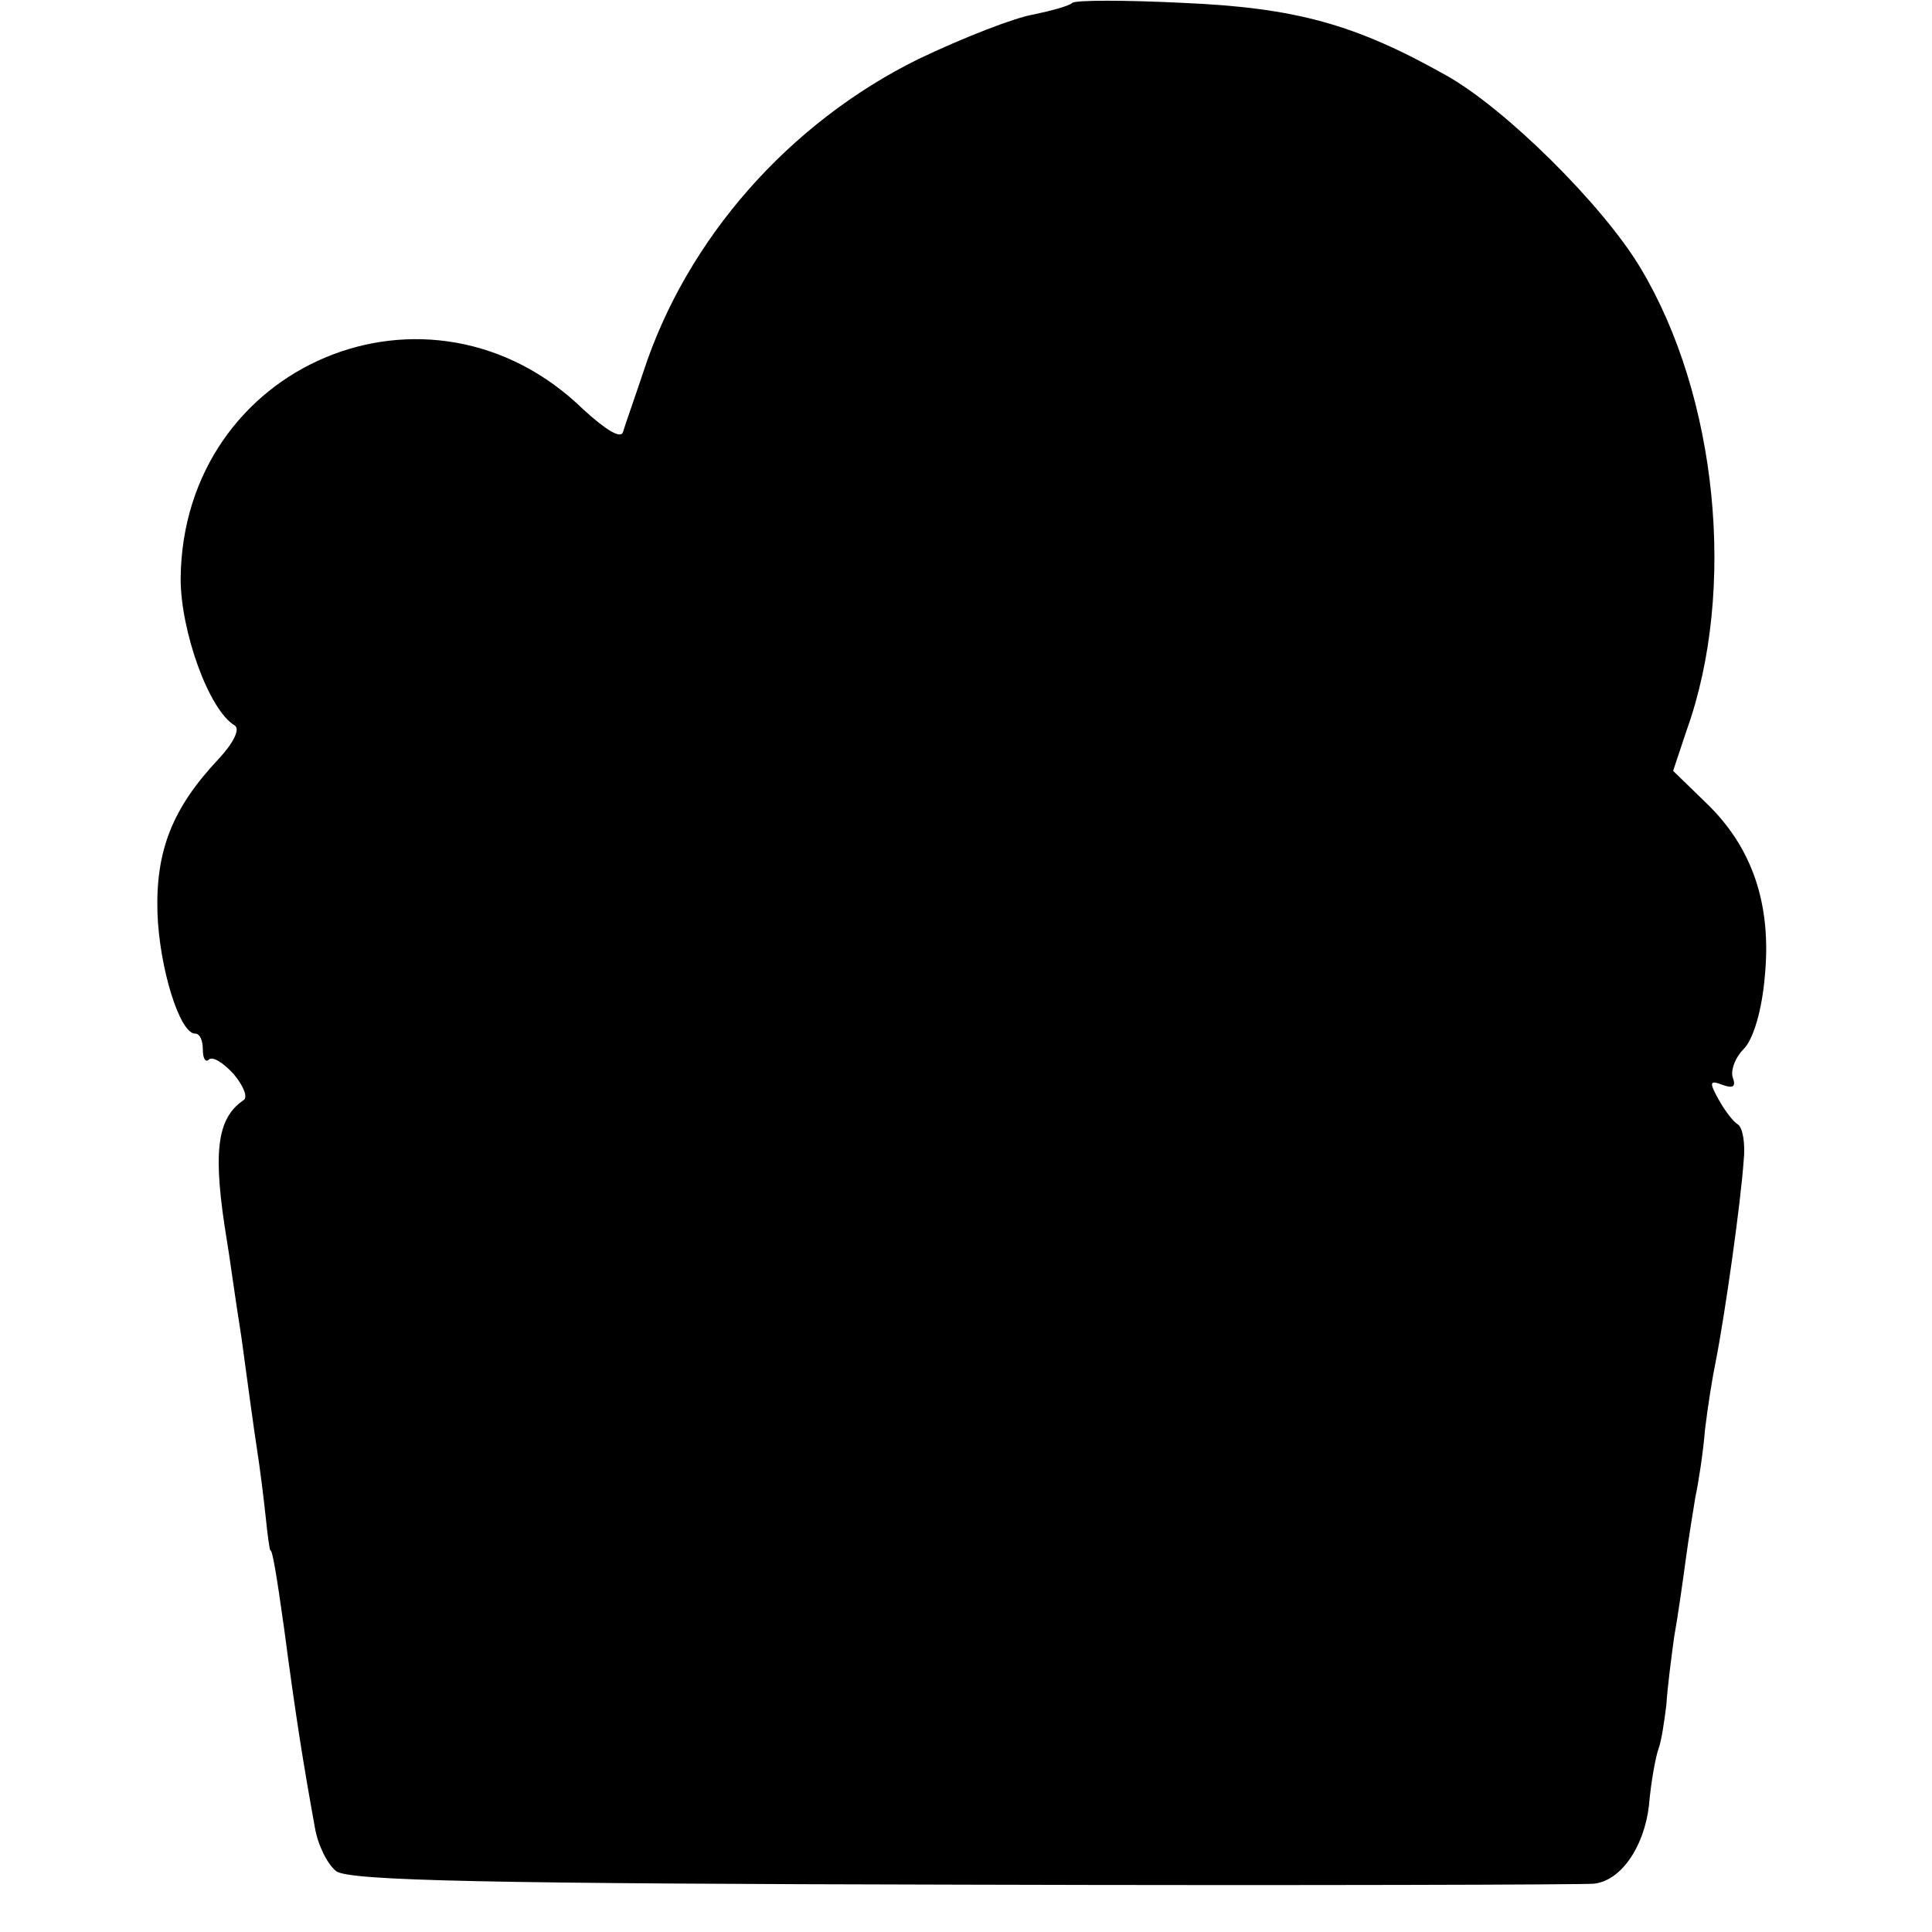
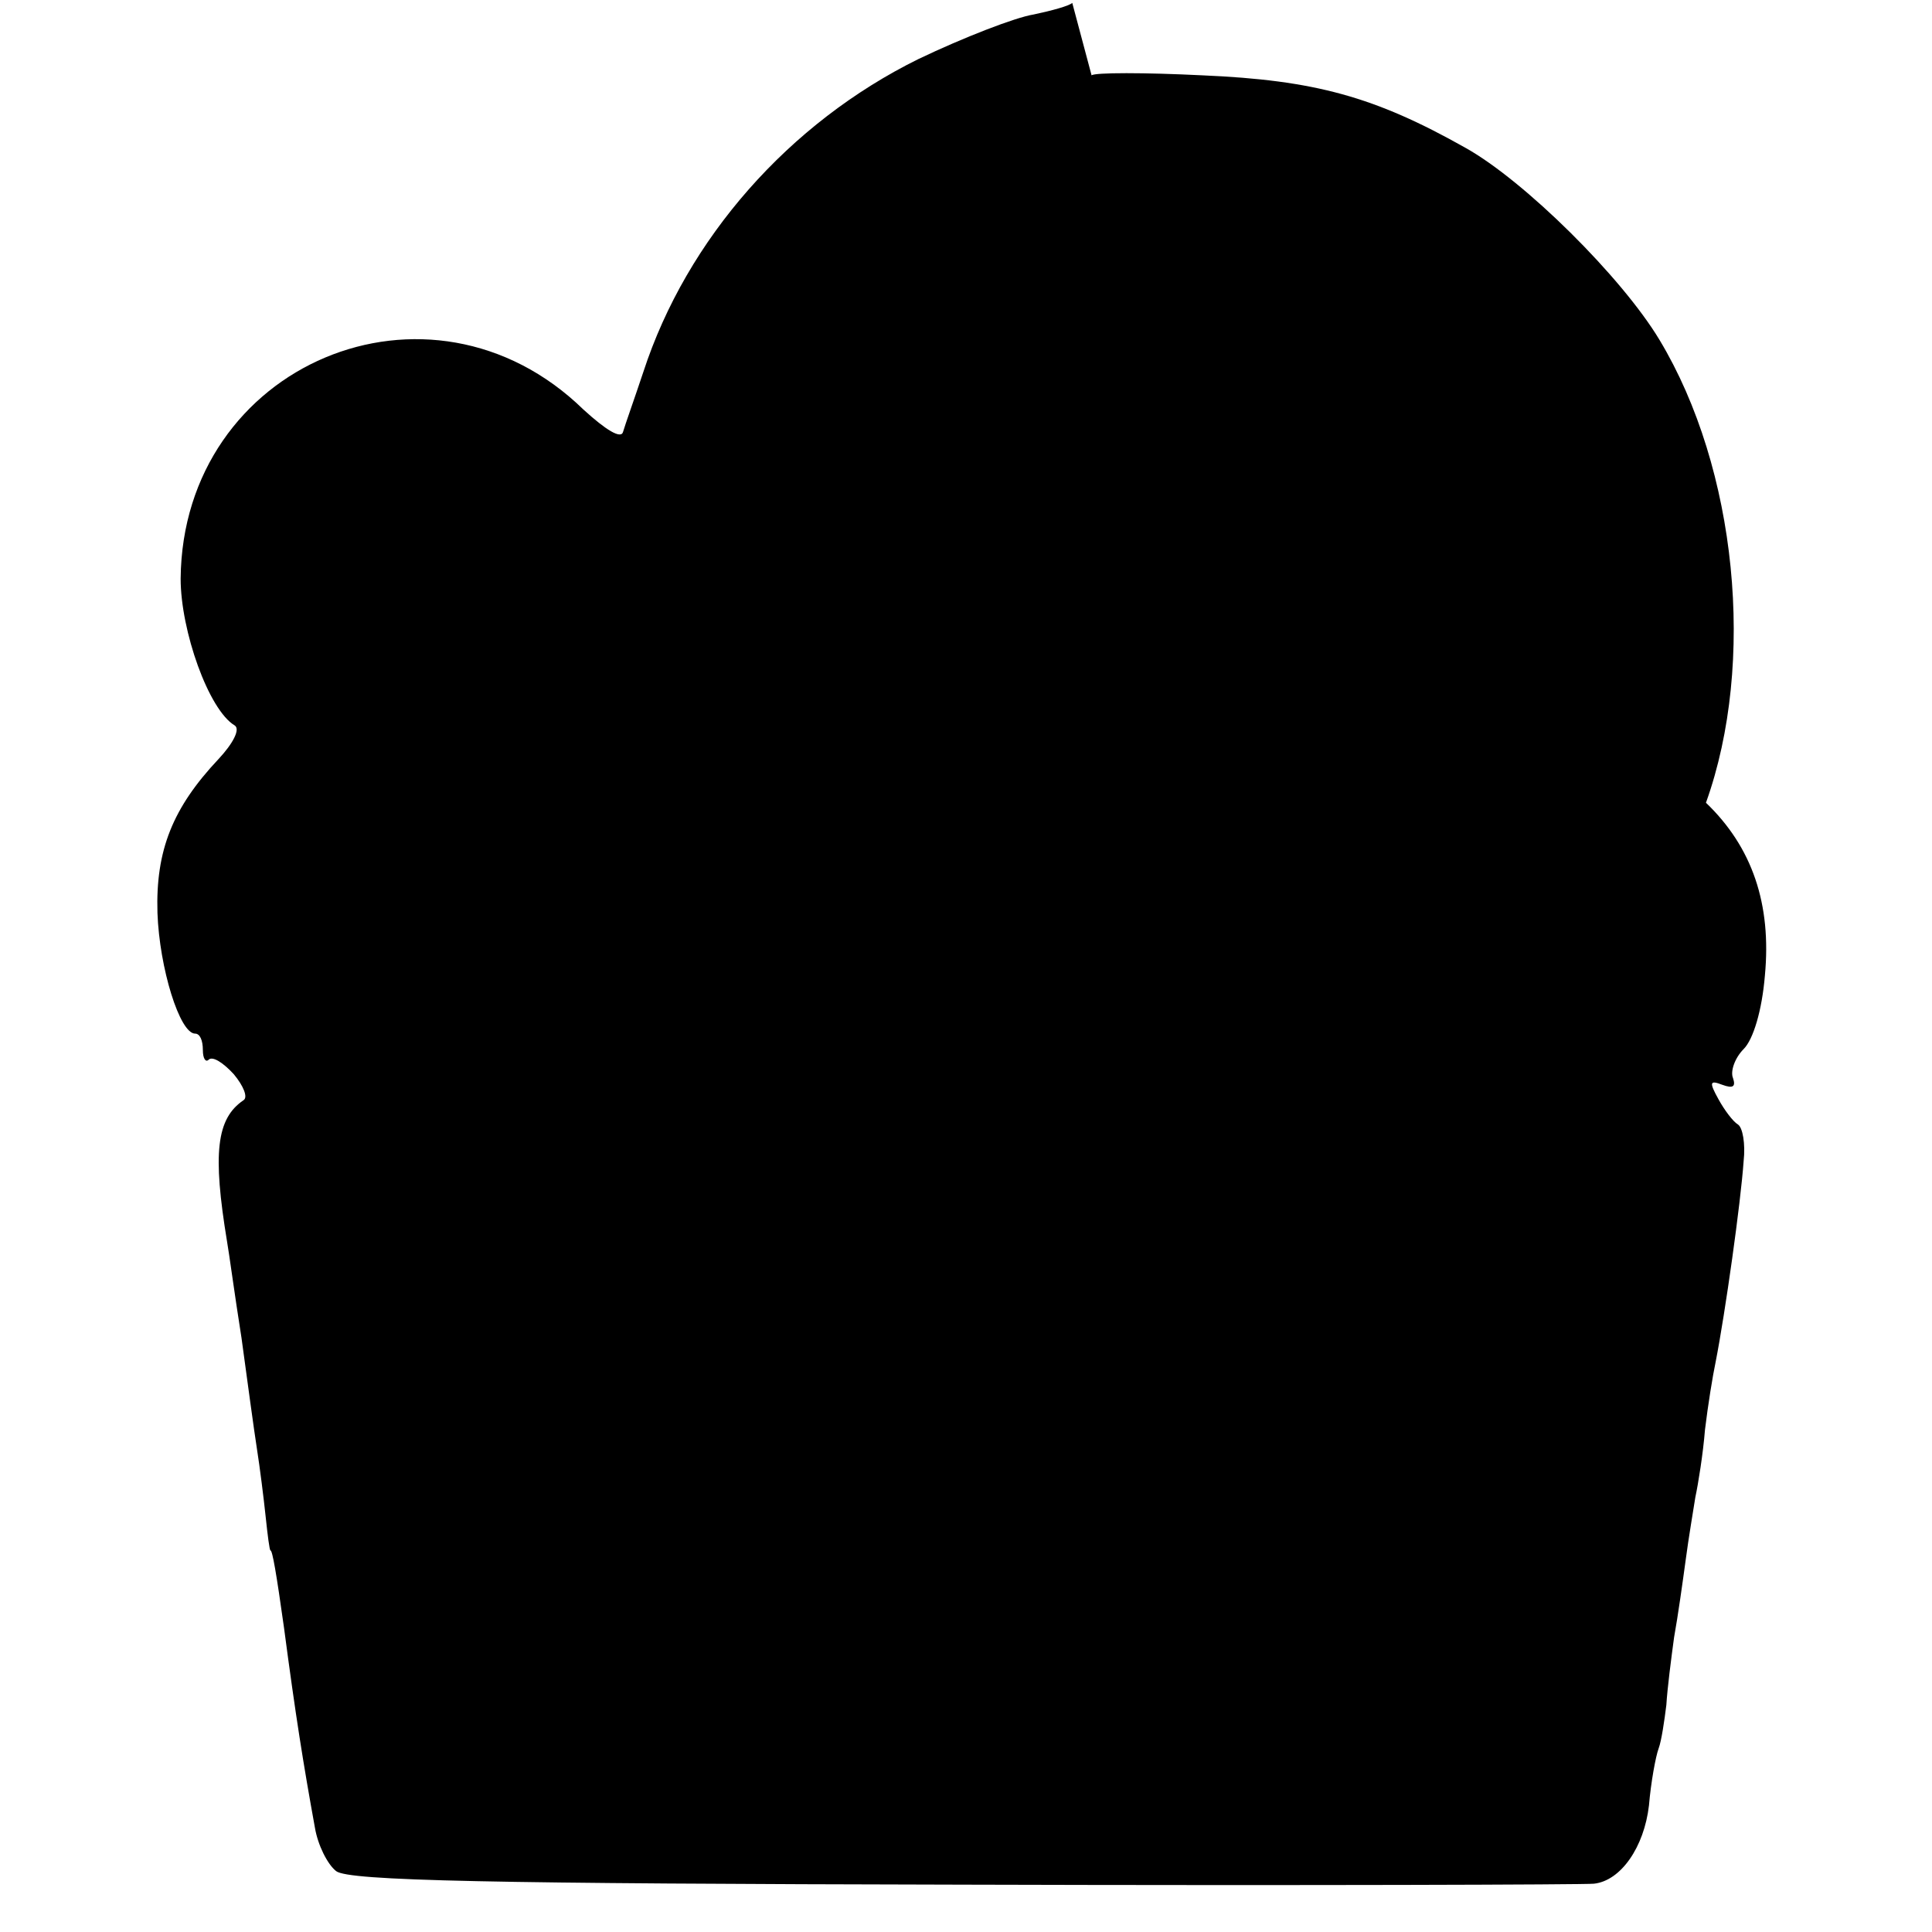
<svg xmlns="http://www.w3.org/2000/svg" version="1.0" width="200pt" height="200pt" viewBox="0 0 200 200" preserveAspectRatio="xMidYMid meet">
  <g transform="translate(0,200) scale(0.1,-0.1)" fill="#000000" stroke="none">
-     <path d="M1110 1997 c-3 -3 -21 -8 -40 -12 -19 -3 -73 -24 -119 -46 -134 -66 -240 -186 -285 -324 -9 -27 -19 -55 -21 -62 -2 -8 -18 2 -41 23 -159 155 -415 47 -417 -175 0 -54 29 -136 56 -152 6 -4 -2 -19 -17 -35 -47 -50 -65 -94 -63 -159 2 -57 23 -125 39 -125 5 0 8 -7 8 -17 0 -9 3 -13 6 -10 4 4 15 -3 26 -15 10 -12 15 -24 10 -27 -28 -19 -32 -55 -17 -146 2 -11 8 -56 15 -100 6 -44 13 -96 16 -115 3 -19 7 -51 9 -70 2 -19 4 -35 5 -35 2 0 6 -23 14 -80 12 -91 20 -141 32 -207 3 -18 13 -38 22 -45 13 -10 158 -13 652 -14 349 -1 642 0 650 1 28 3 52 38 57 81 2 24 7 51 10 59 3 8 6 29 8 45 1 17 5 48 8 70 4 22 9 58 12 80 3 23 8 52 10 65 3 14 8 45 10 70 3 25 8 56 11 70 10 51 26 165 29 208 2 18 -1 35 -6 38 -5 3 -14 15 -20 26 -10 18 -9 20 4 15 11 -4 14 -2 11 7 -3 7 2 21 11 30 10 10 19 40 22 76 7 74 -13 133 -61 179 l-34 33 14 42 c52 145 32 346 -48 479 -39 65 -140 165 -201 199 -94 53 -156 70 -272 75 -60 3 -112 3 -115 0z" />
+     <path d="M1110 1997 c-3 -3 -21 -8 -40 -12 -19 -3 -73 -24 -119 -46 -134 -66 -240 -186 -285 -324 -9 -27 -19 -55 -21 -62 -2 -8 -18 2 -41 23 -159 155 -415 47 -417 -175 0 -54 29 -136 56 -152 6 -4 -2 -19 -17 -35 -47 -50 -65 -94 -63 -159 2 -57 23 -125 39 -125 5 0 8 -7 8 -17 0 -9 3 -13 6 -10 4 4 15 -3 26 -15 10 -12 15 -24 10 -27 -28 -19 -32 -55 -17 -146 2 -11 8 -56 15 -100 6 -44 13 -96 16 -115 3 -19 7 -51 9 -70 2 -19 4 -35 5 -35 2 0 6 -23 14 -80 12 -91 20 -141 32 -207 3 -18 13 -38 22 -45 13 -10 158 -13 652 -14 349 -1 642 0 650 1 28 3 52 38 57 81 2 24 7 51 10 59 3 8 6 29 8 45 1 17 5 48 8 70 4 22 9 58 12 80 3 23 8 52 10 65 3 14 8 45 10 70 3 25 8 56 11 70 10 51 26 165 29 208 2 18 -1 35 -6 38 -5 3 -14 15 -20 26 -10 18 -9 20 4 15 11 -4 14 -2 11 7 -3 7 2 21 11 30 10 10 19 40 22 76 7 74 -13 133 -61 179 c52 145 32 346 -48 479 -39 65 -140 165 -201 199 -94 53 -156 70 -272 75 -60 3 -112 3 -115 0z" />
  </g>
</svg>